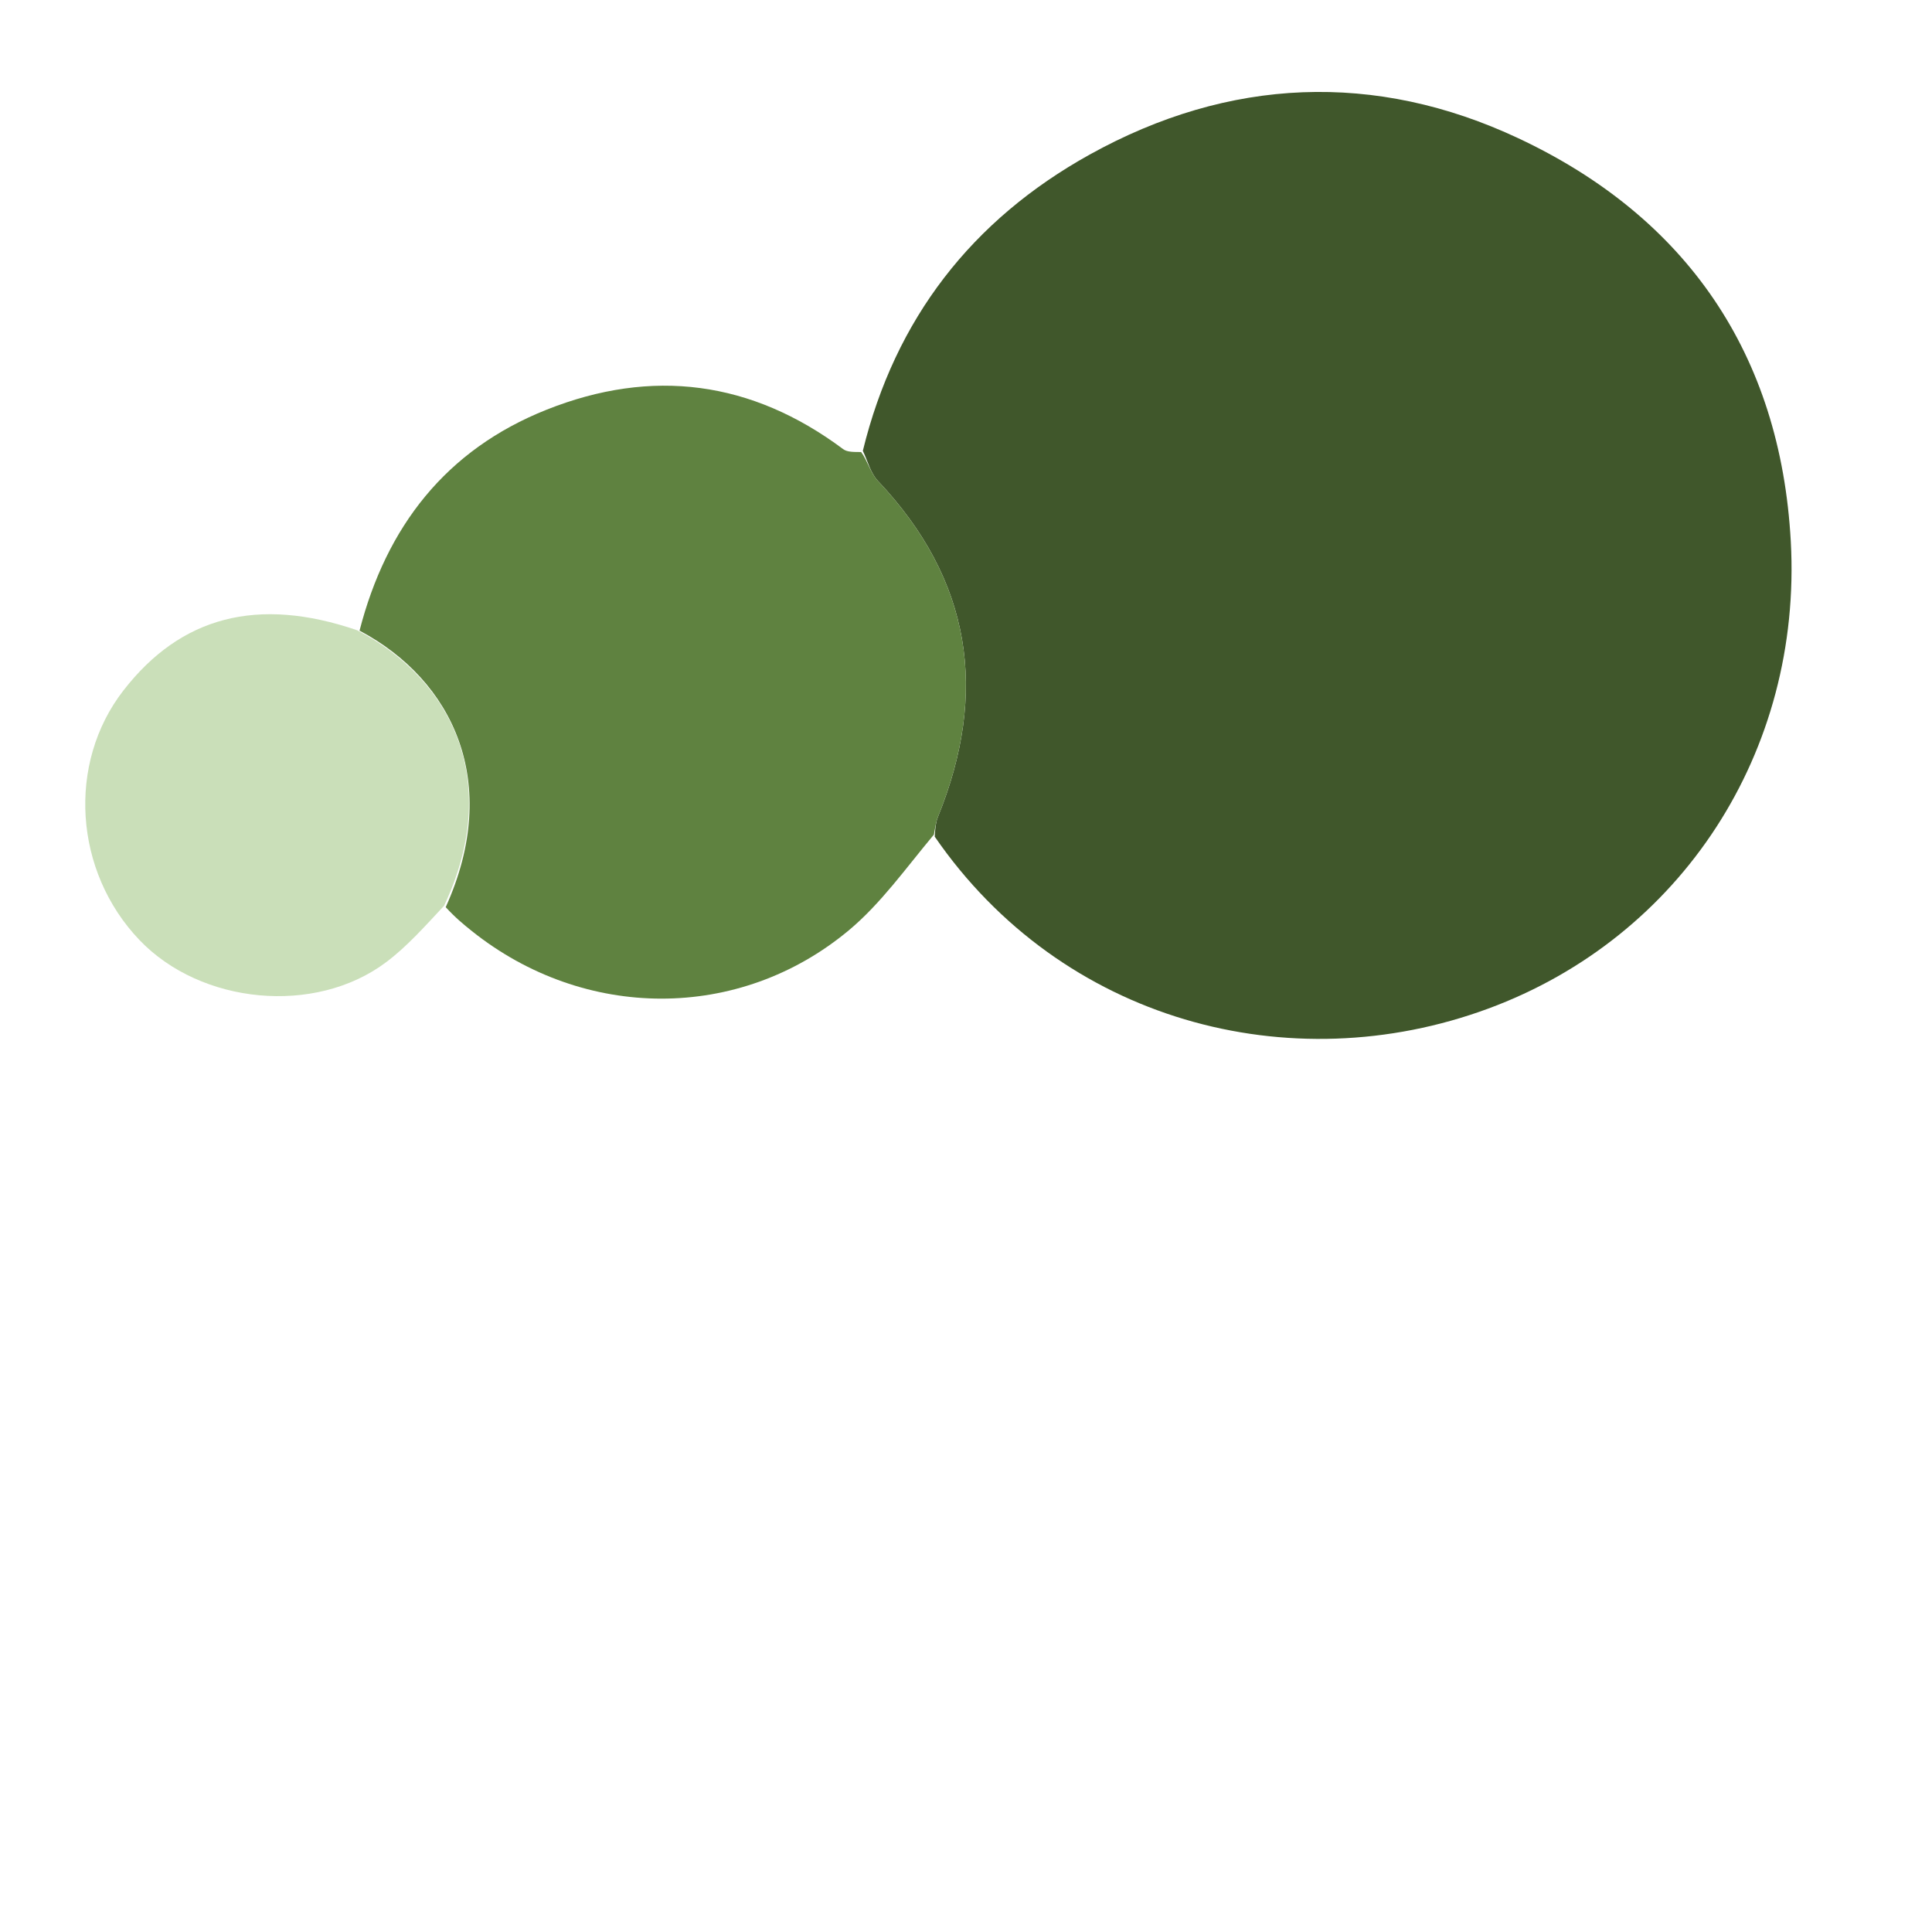
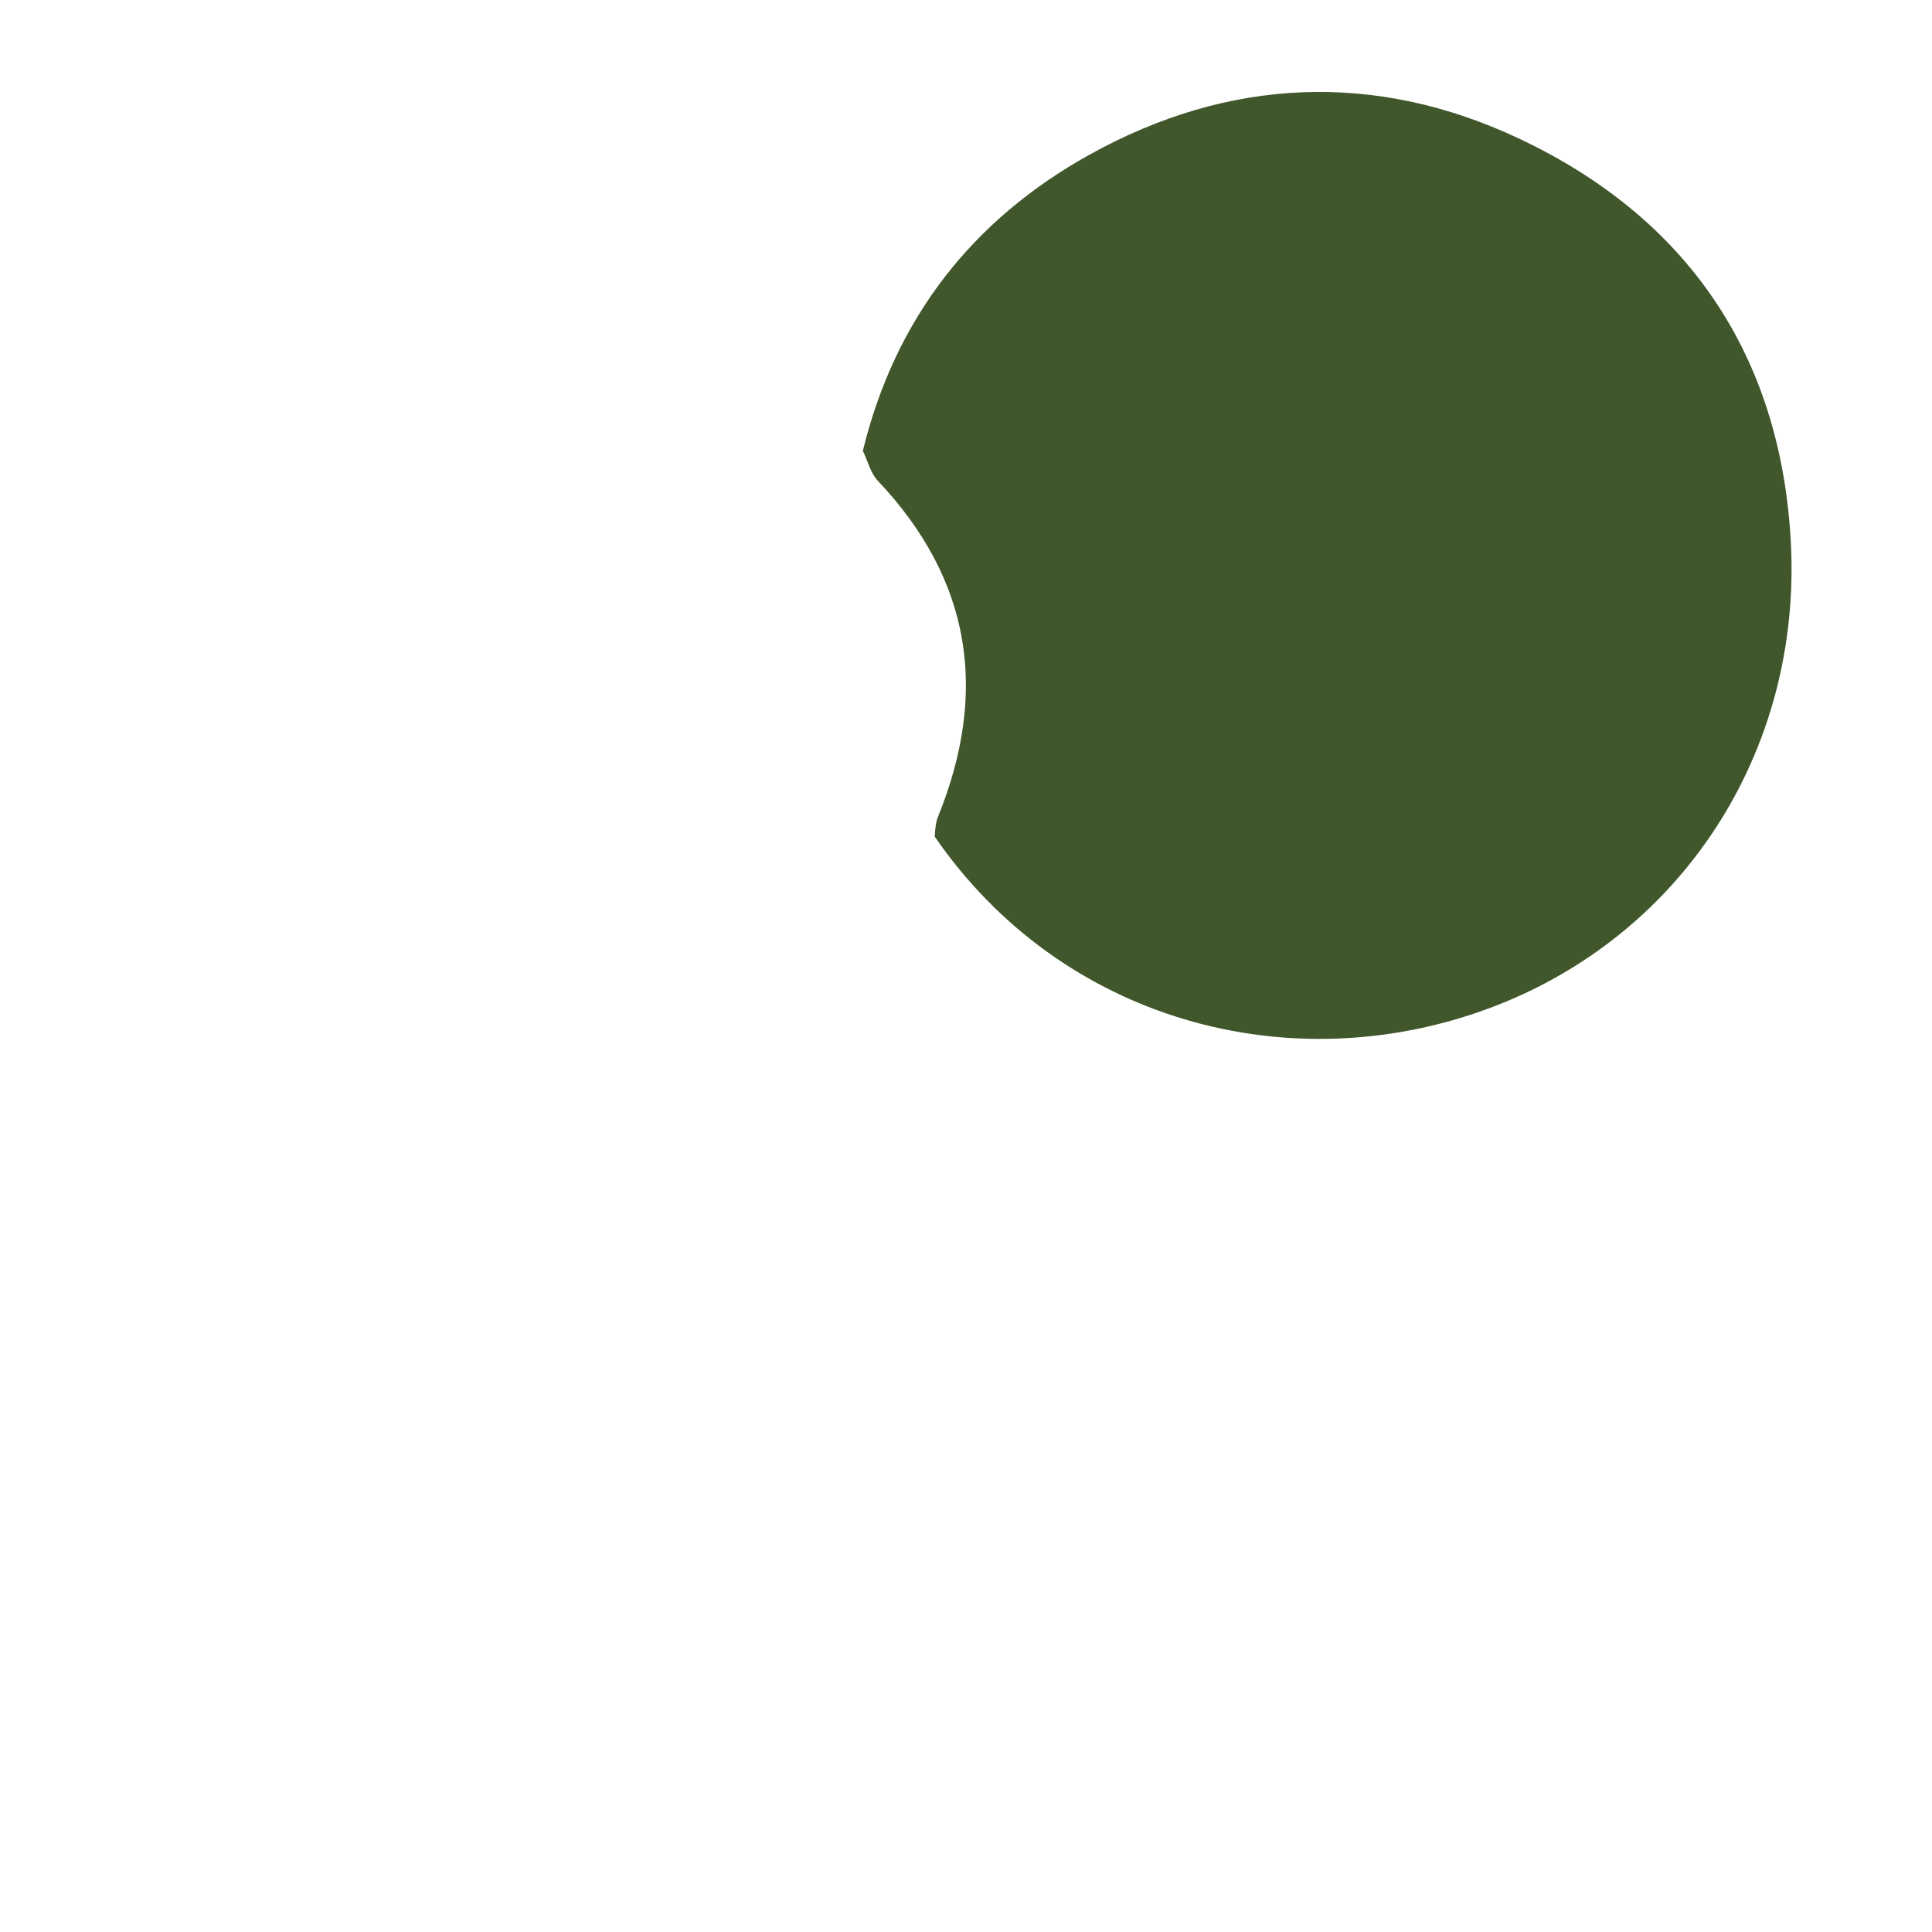
<svg xmlns="http://www.w3.org/2000/svg" version="1.1" id="Layer_1" xml:space="preserve" width="300px" height="300px" viewBox="0 0 300 300">
  <rect width="100%" height="100%" fill="none" />
  <path fill="#40572B" opacity="1" stroke="none" d="    M133.981,70.005         C138.984,49.513 150.915,34.158 169.203,24.005         C190.84,11.992 213.584,11.053 235.771,21.469         C261.874,33.723 276.481,54.983 278.073,84.065         C279.862,116.766 261.065,145.536 231.118,156.606         C200.247,168.018 164.863,158.556 145.143,129.913         C145.234,128.42 145.339,127.588 145.645,126.837         C153.51,107.48 150.854,90.046 136.316,74.666         C135.173,73.457 134.742,71.575 133.981,70.005     z" />
-   <path fill="#5F8240" opacity="1" stroke="none" d="    M133.715,70.192         C134.742,71.575 135.173,73.457 136.316,74.666         C150.854,90.046 153.51,107.48 145.645,126.837         C145.339,127.588 145.234,128.42 145.016,129.598         C140.627,134.847 136.766,140.321 131.795,144.466         C114.768,158.662 90.727,158.496 73.305,144.602         C72.012,143.57 70.732,142.52 69.209,140.865         C77.954,121.529 70.344,105.614 55.83,97.928         C59.98,81.806 69.217,69.849 84.877,63.617         C101.256,57.099 116.705,59.126 130.929,69.743         C131.57,70.222 132.601,70.179 133.715,70.192     z" />
-   <path fill="#CADFB9" opacity="1" stroke="none" d="    M55.463,97.867         C70.344,105.614 77.954,121.529 68.963,140.639         C65.962,143.847 63.203,146.979 59.933,149.429         C48.923,157.681 31.217,155.971 21.66,145.971         C11.476,135.317 10.391,118.537 19.155,107.23         C28.082,95.71 40.027,92.579 55.463,97.867     z" />
</svg>